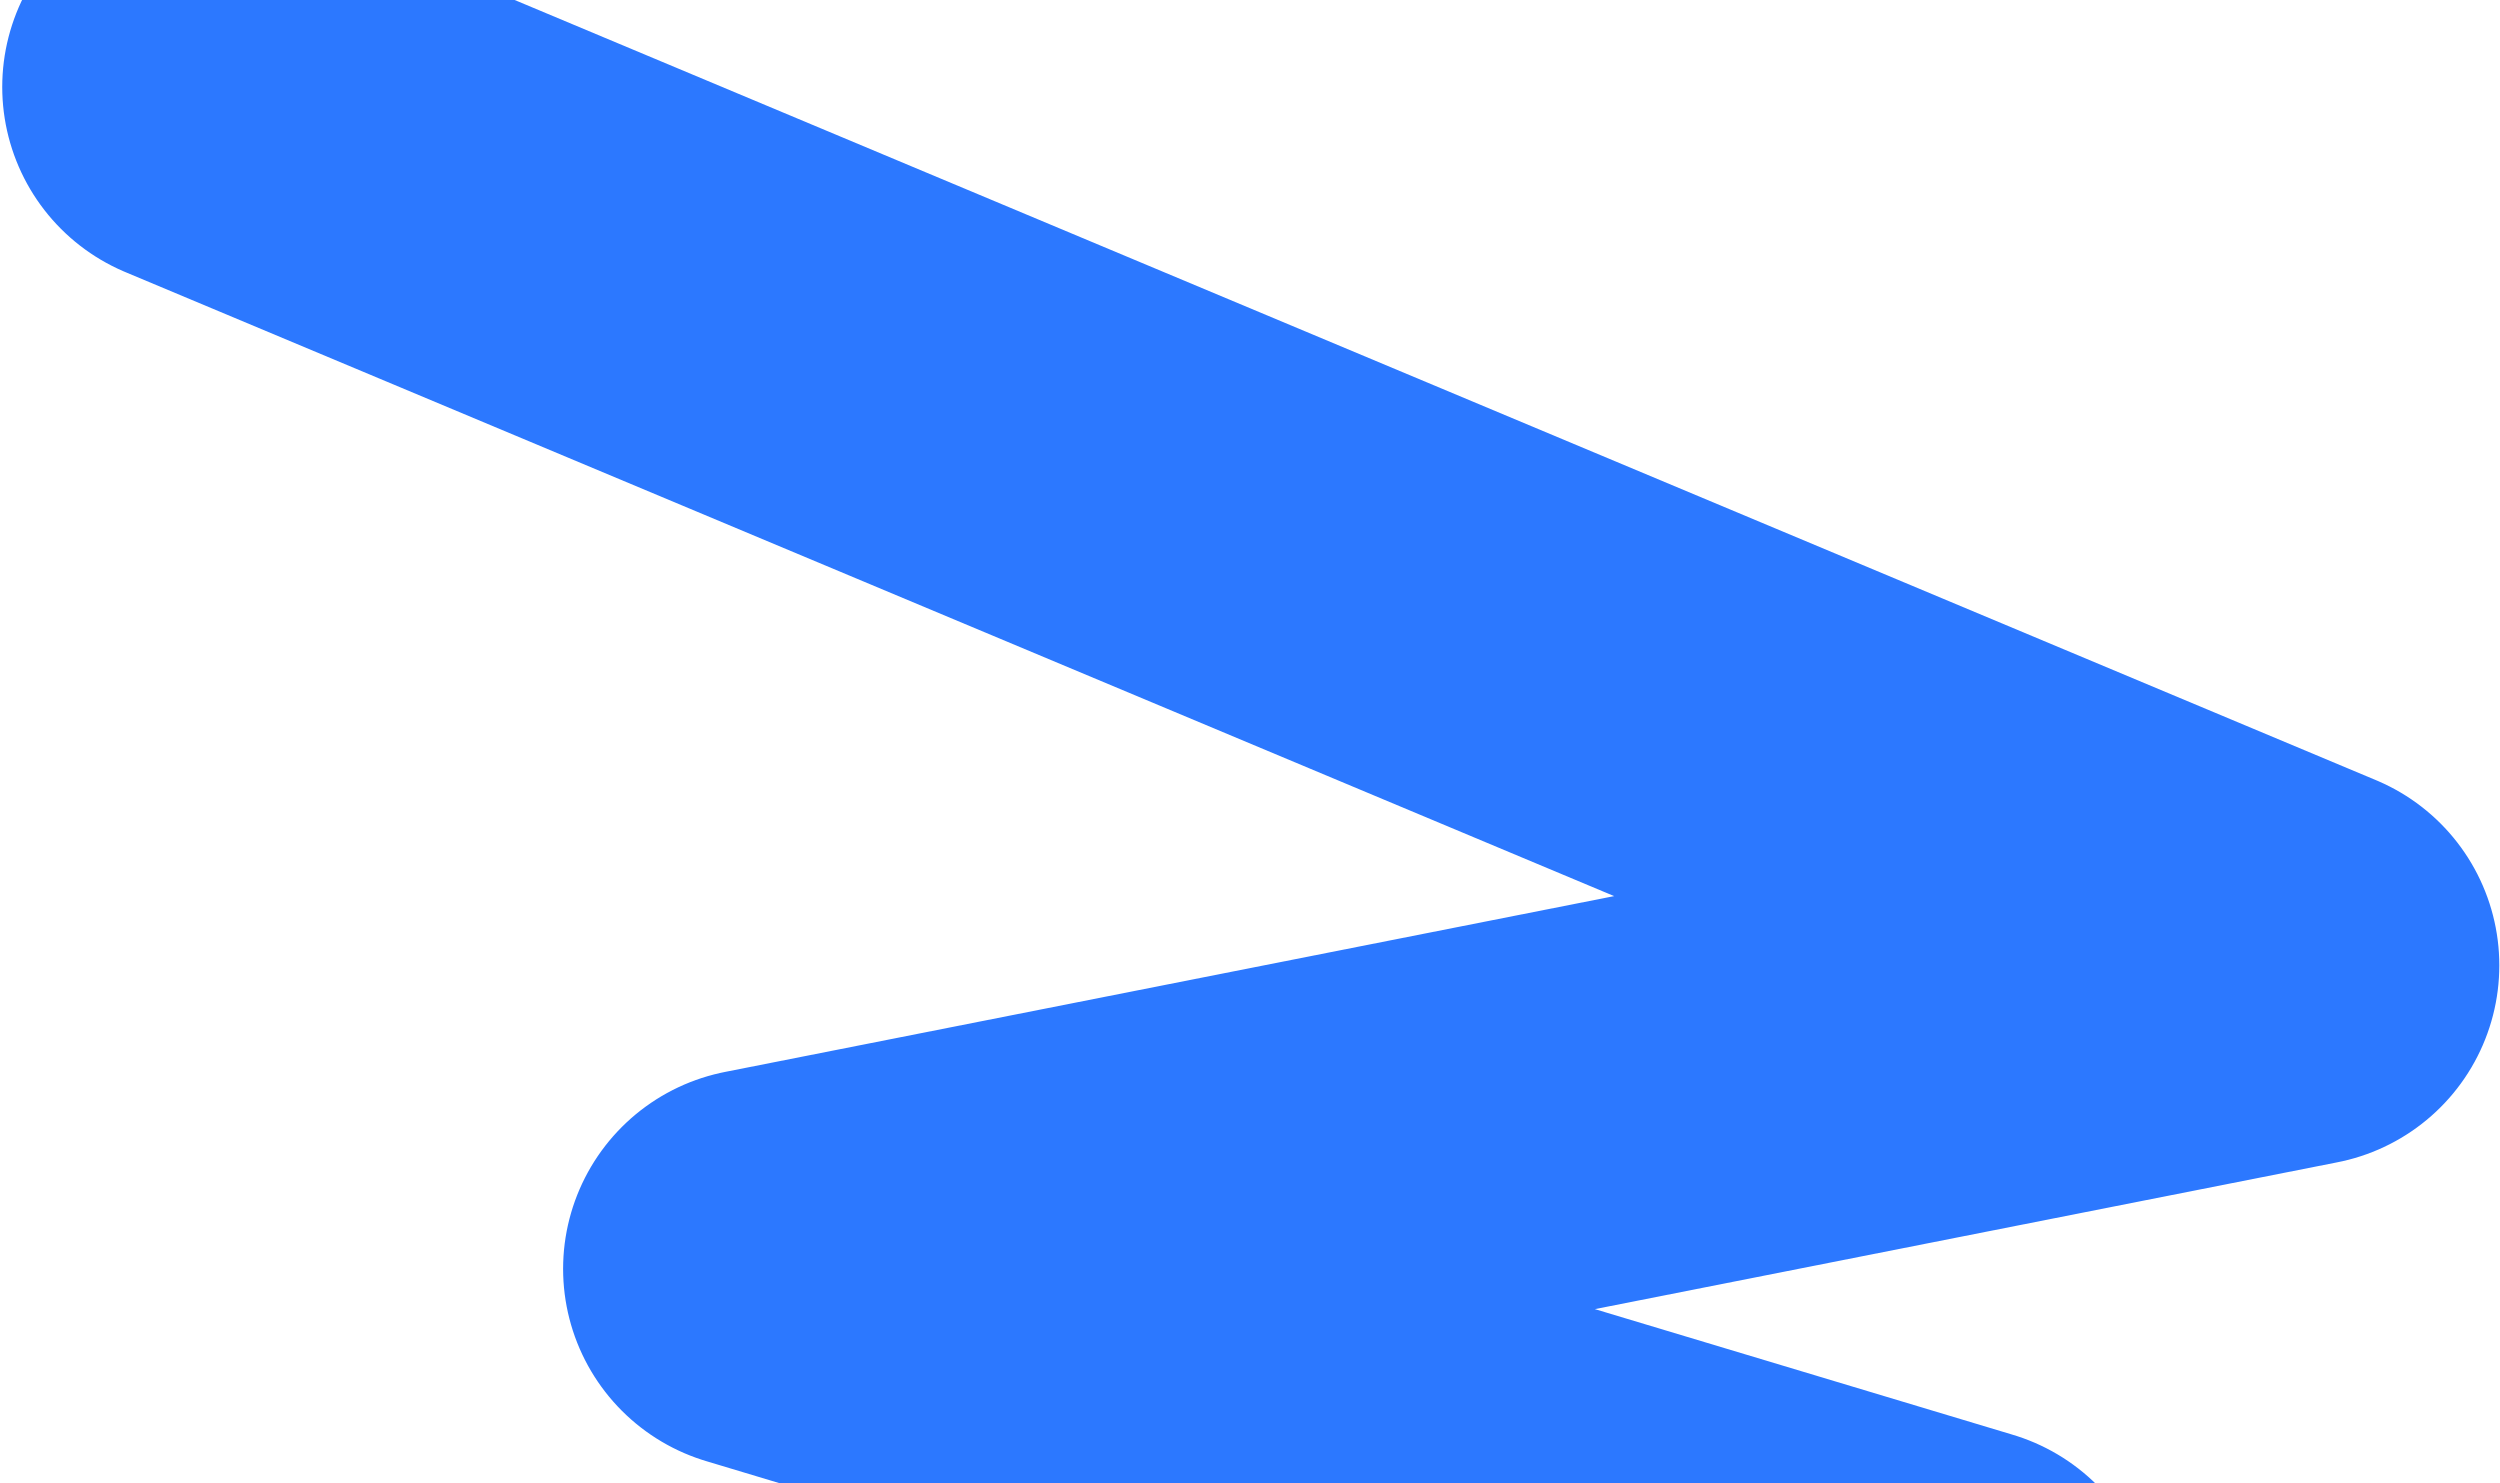
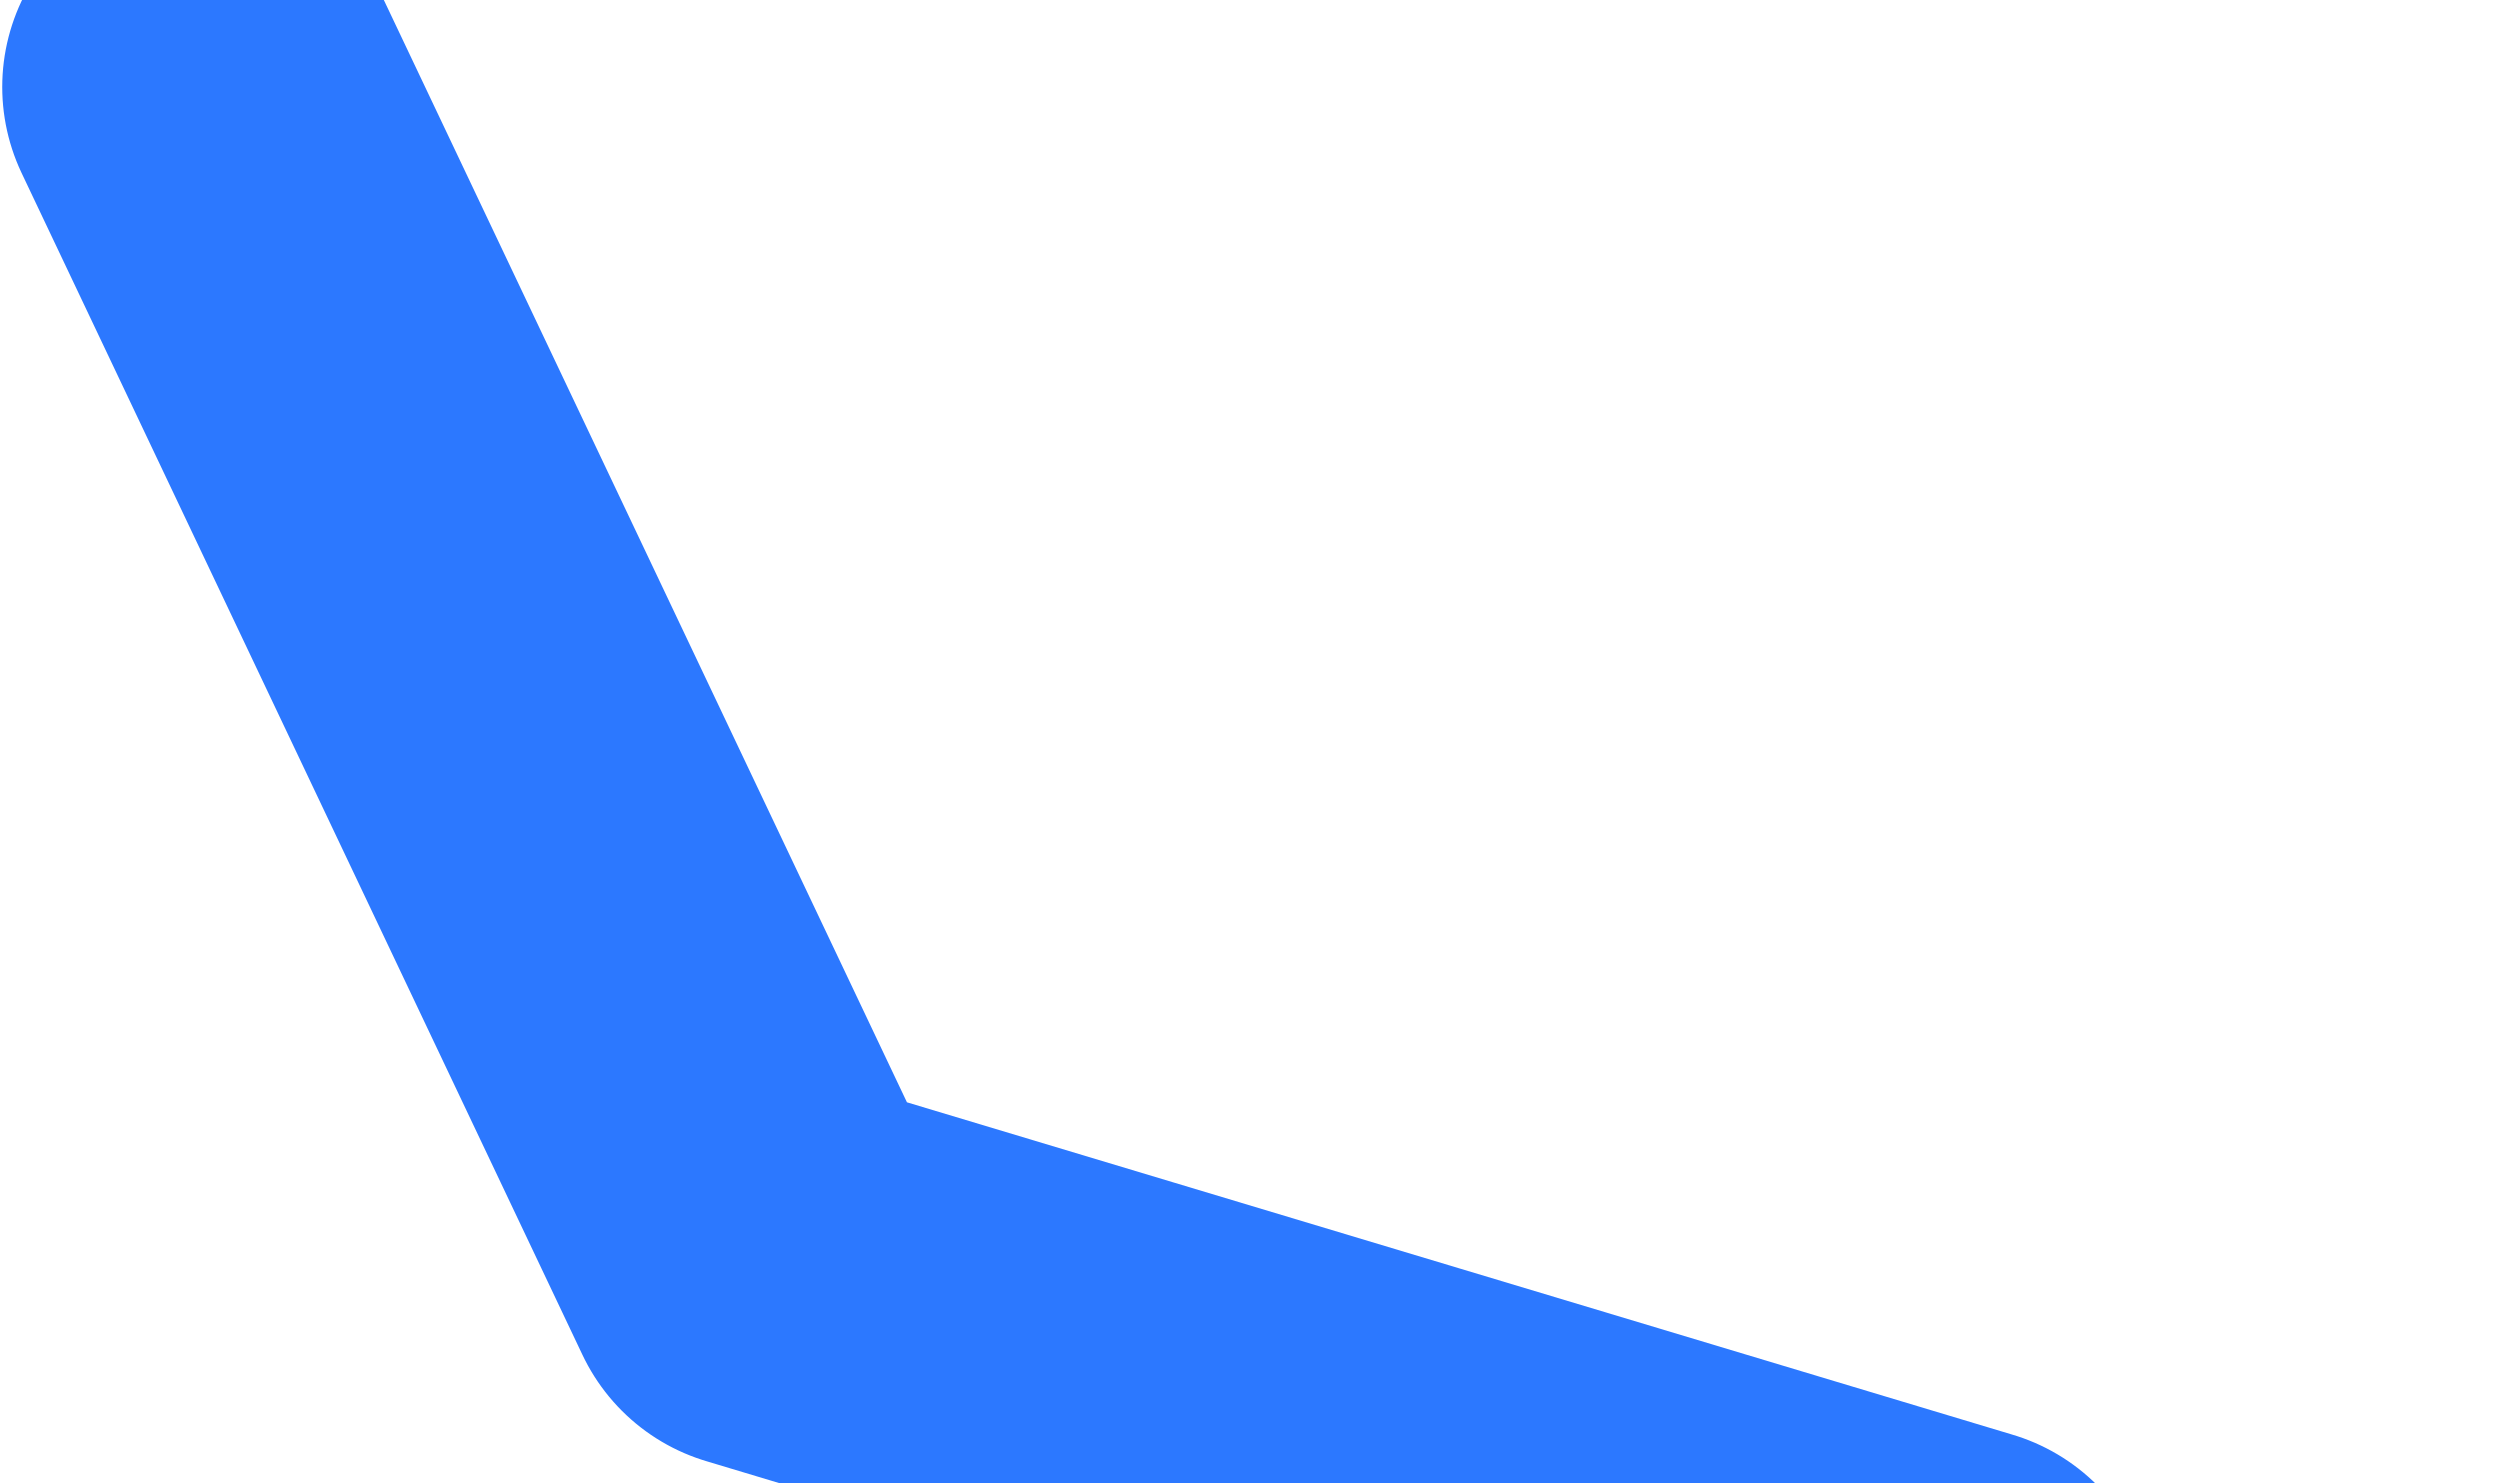
<svg xmlns="http://www.w3.org/2000/svg" width="1121" height="665" viewBox="0 0 1121 665" fill="none">
-   <path d="M876.705 729.56L342.495 568.959L1030.69 432.869L91 39" stroke="#2C78FF" stroke-width="180" stroke-linecap="round" stroke-linejoin="round" />
+   <path d="M876.705 729.56L342.495 568.959L91 39" stroke="#2C78FF" stroke-width="180" stroke-linecap="round" stroke-linejoin="round" />
</svg>